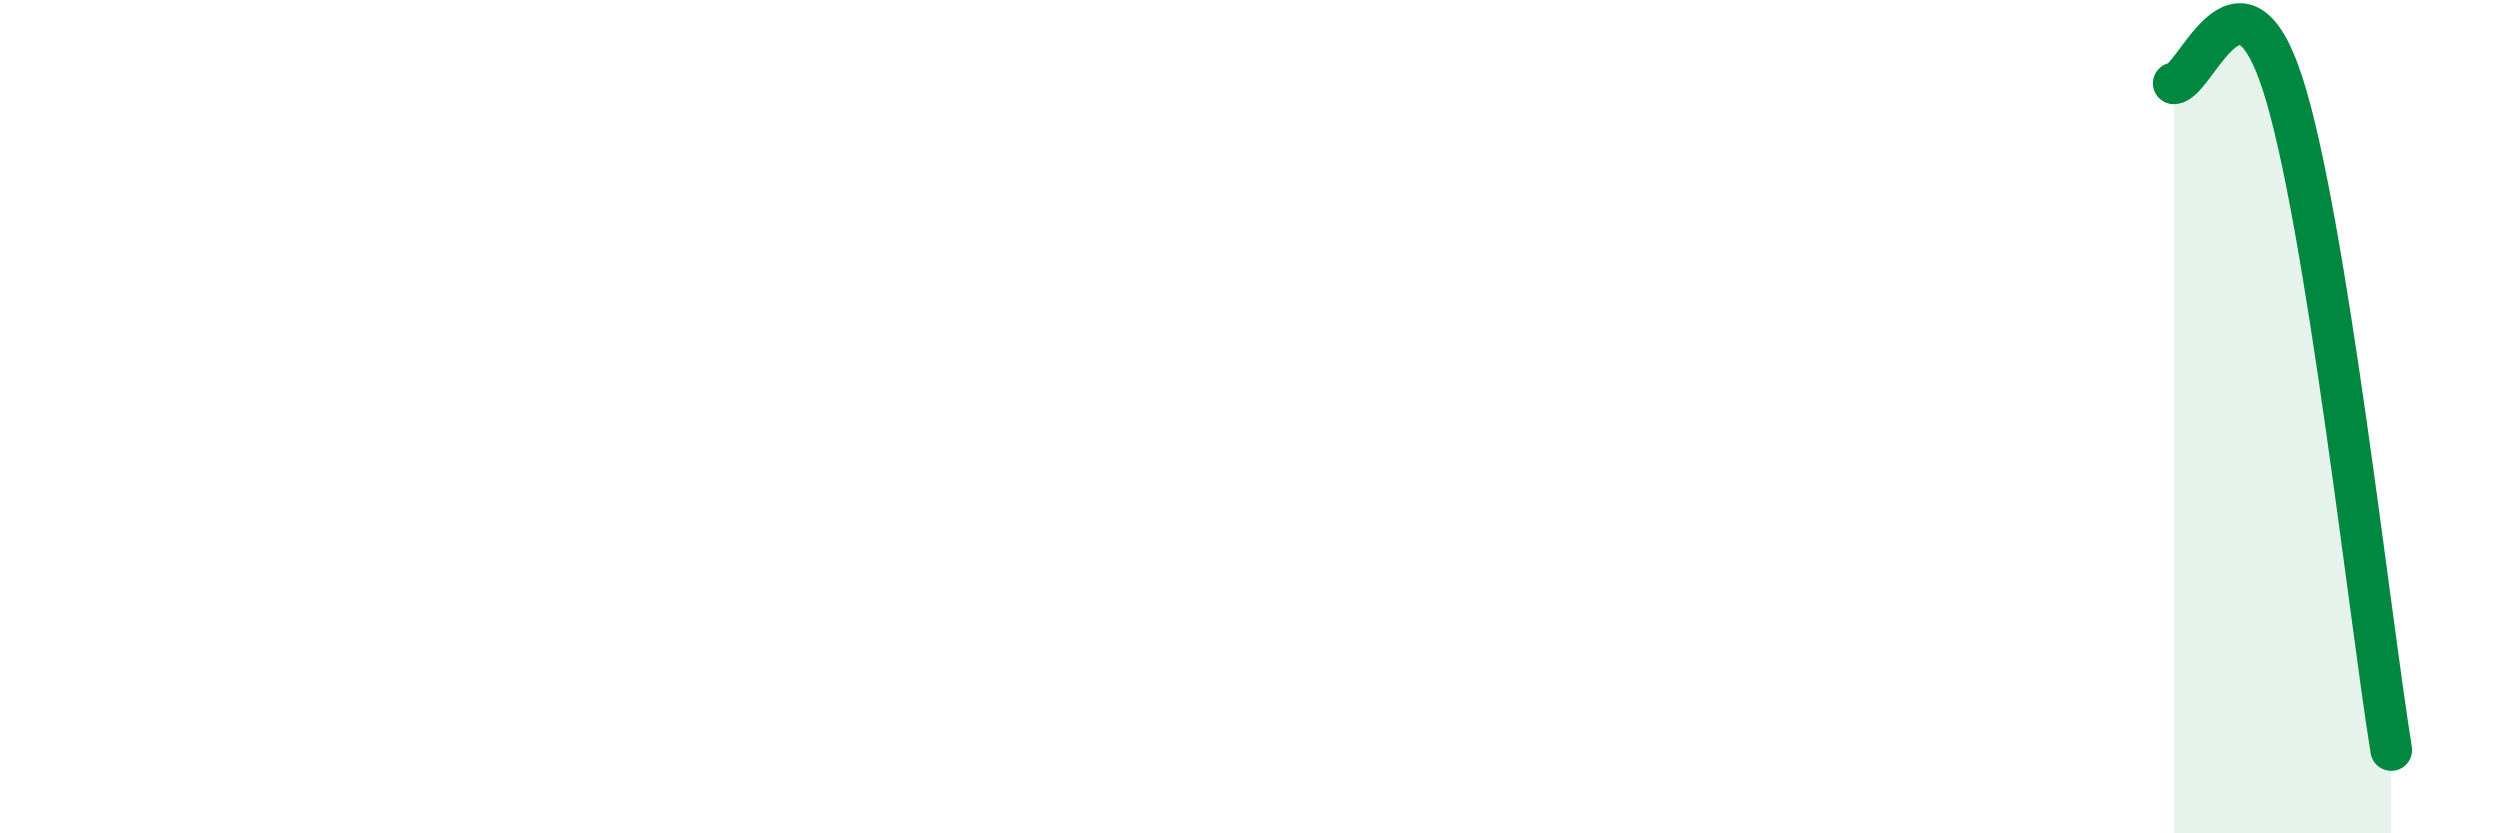
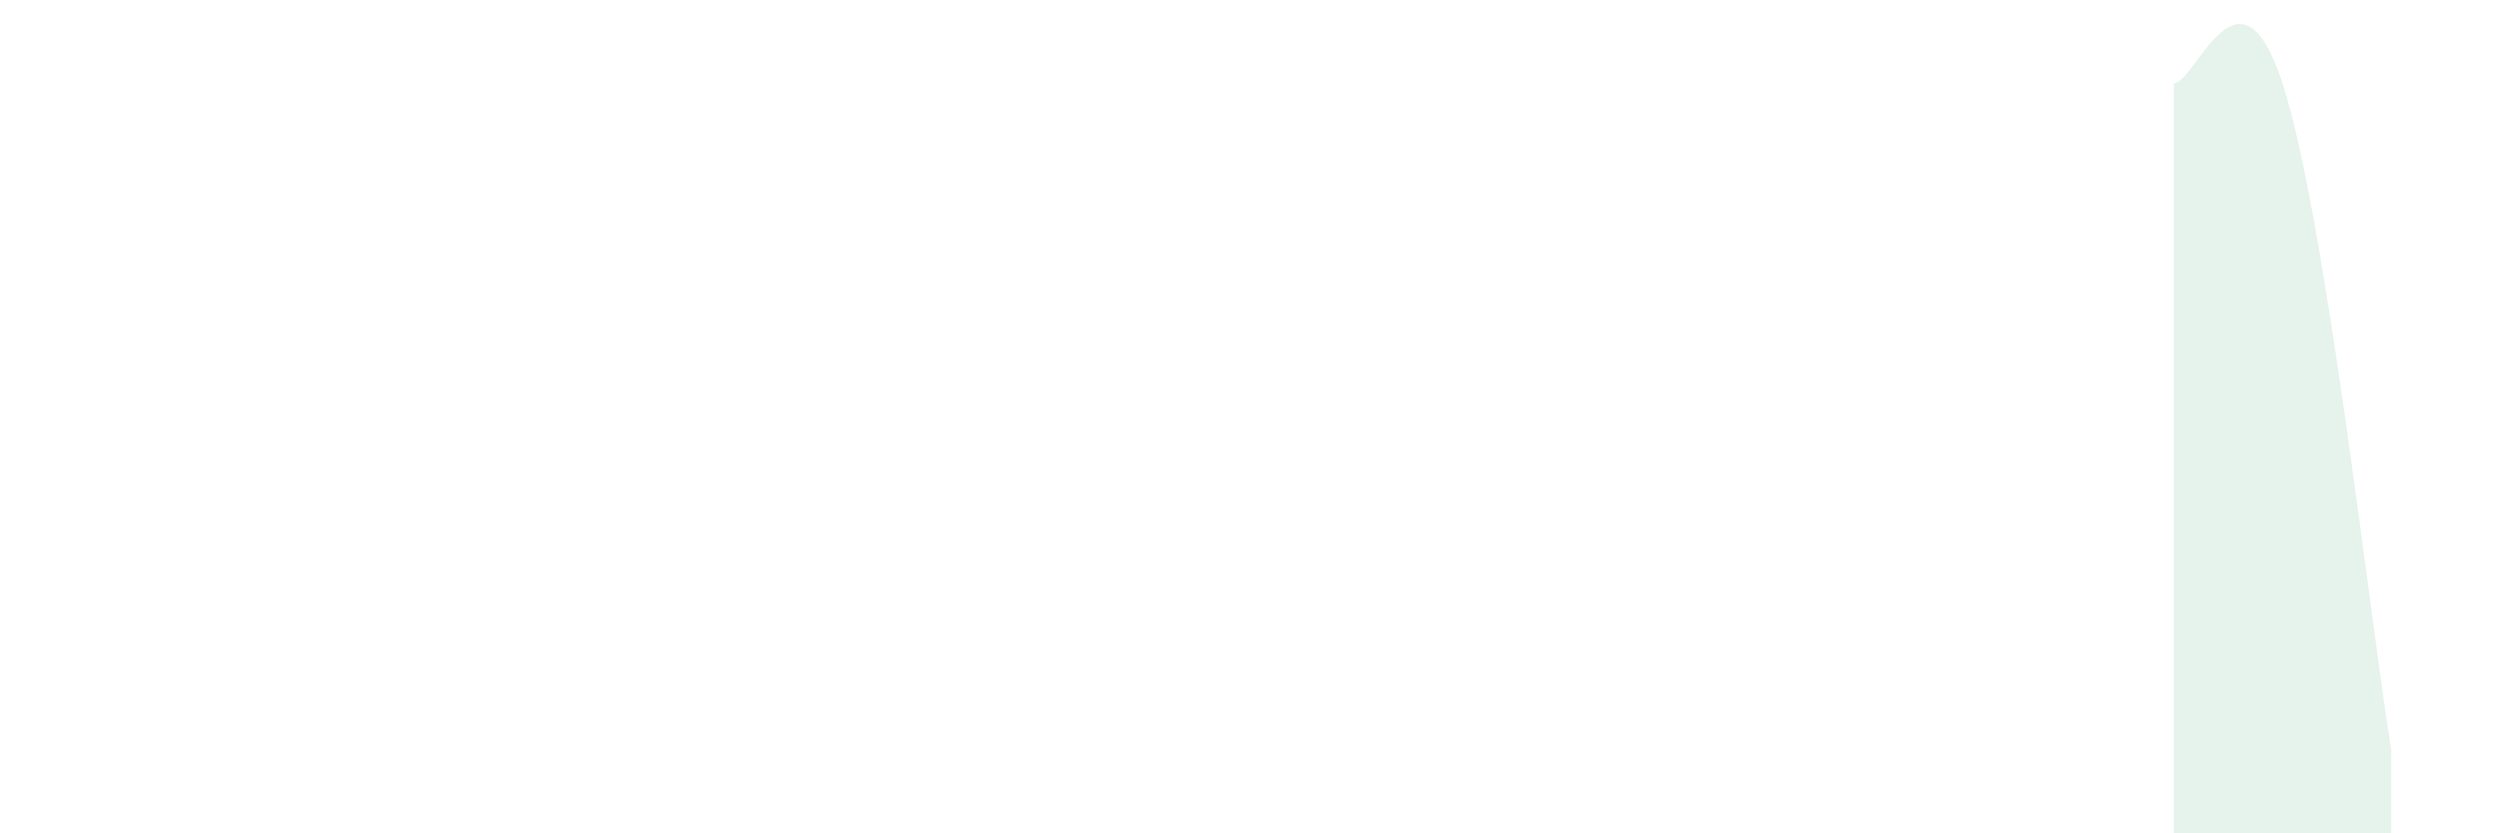
<svg xmlns="http://www.w3.org/2000/svg" width="60" height="20" viewBox="0 0 60 20">
  <path d="M 52.17,2 C 52.69,2 53.74,-1.2 54.78,2 C 55.82,5.2 56.87,14.8 57.39,18L57.39 20L52.17 20Z" fill="#008740" opacity="0.1" stroke-linecap="round" stroke-linejoin="round" />
-   <path d="M 52.17,2 C 52.69,2 53.74,-1.2 54.78,2 C 55.82,5.2 56.87,14.8 57.39,18" stroke="#008740" stroke-width="1" fill="none" stroke-linecap="round" stroke-linejoin="round" />
</svg>